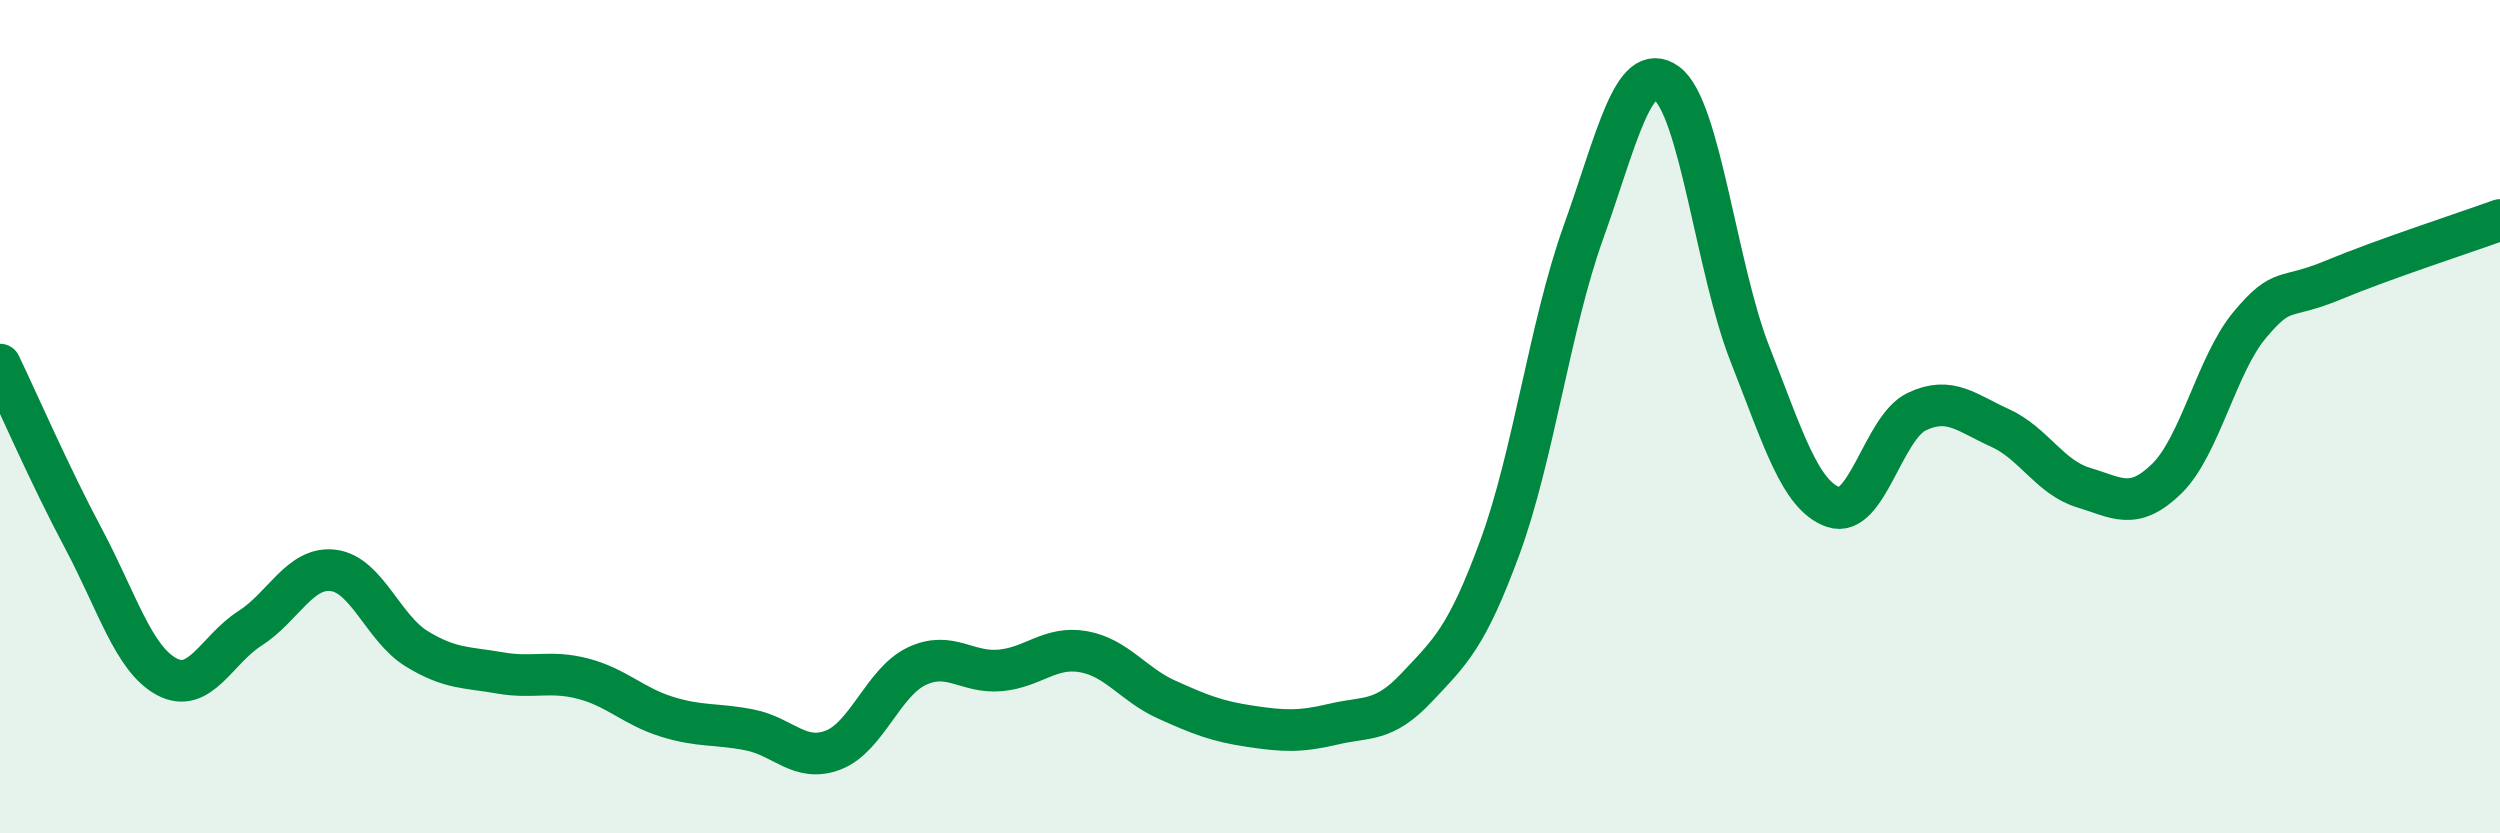
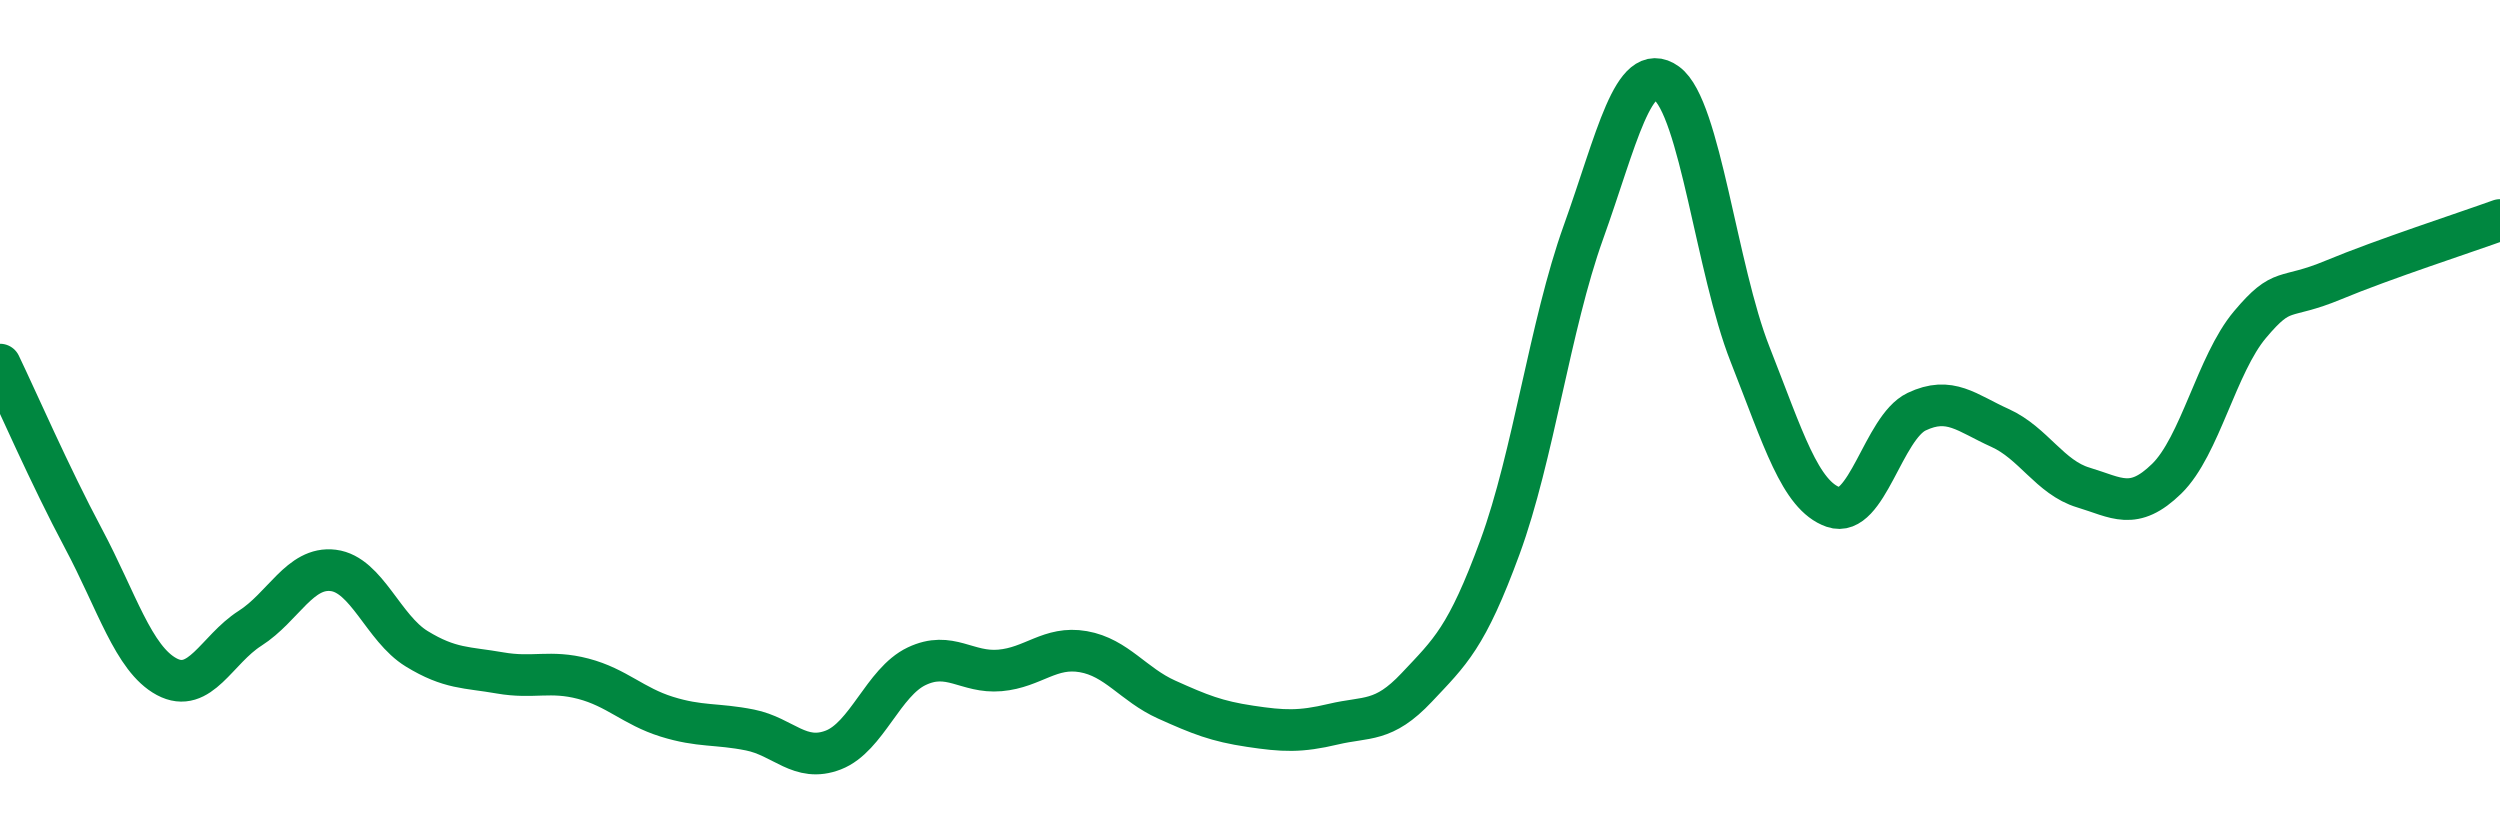
<svg xmlns="http://www.w3.org/2000/svg" width="60" height="20" viewBox="0 0 60 20">
-   <path d="M 0,8.75 C 0.4,9.58 1.2,11.42 2,12.92 C 2.8,14.42 3.2,15.81 4,16.24 C 4.8,16.67 5.2,15.59 6,15.08 C 6.8,14.57 7.2,13.59 8,13.69 C 8.8,13.79 9.2,15.08 10,15.57 C 10.8,16.06 11.2,16.01 12,16.15 C 12.8,16.29 13.2,16.08 14,16.29 C 14.8,16.5 15.2,16.95 16,17.2 C 16.8,17.45 17.2,17.36 18,17.52 C 18.8,17.68 19.2,18.31 20,18 C 20.8,17.69 21.2,16.37 22,15.99 C 22.8,15.61 23.2,16.16 24,16.09 C 24.8,16.02 25.2,15.5 26,15.64 C 26.8,15.78 27.2,16.43 28,16.79 C 28.8,17.15 29.2,17.31 30,17.43 C 30.8,17.55 31.2,17.57 32,17.38 C 32.8,17.19 33.2,17.35 34,16.5 C 34.8,15.65 35.2,15.31 36,13.13 C 36.8,10.95 37.2,7.81 38,5.58 C 38.8,3.35 39.2,1.42 40,2 C 40.8,2.58 41.2,6.47 42,8.5 C 42.8,10.53 43.2,11.89 44,12.17 C 44.8,12.45 45.2,10.26 46,9.88 C 46.8,9.5 47.2,9.91 48,10.27 C 48.8,10.63 49.2,11.46 50,11.7 C 50.8,11.94 51.2,12.27 52,11.49 C 52.8,10.71 53.2,8.74 54,7.79 C 54.8,6.84 54.8,7.22 56,6.72 C 57.2,6.22 59.2,5.57 60,5.28L60 20L0 20Z" fill="#008740" opacity="0.1" stroke-linecap="round" stroke-linejoin="round" />
  <path d="M 0,8.75 C 0.4,9.58 1.2,11.42 2,12.92 C 2.8,14.42 3.2,15.81 4,16.24 C 4.8,16.67 5.2,15.59 6,15.08 C 6.8,14.57 7.2,13.59 8,13.69 C 8.8,13.79 9.2,15.08 10,15.57 C 10.8,16.06 11.2,16.01 12,16.15 C 12.8,16.29 13.2,16.08 14,16.29 C 14.8,16.5 15.2,16.95 16,17.2 C 16.8,17.45 17.2,17.36 18,17.52 C 18.8,17.68 19.2,18.31 20,18 C 20.8,17.69 21.2,16.37 22,15.99 C 22.8,15.61 23.2,16.16 24,16.09 C 24.8,16.02 25.2,15.5 26,15.64 C 26.8,15.78 27.2,16.43 28,16.79 C 28.8,17.15 29.2,17.31 30,17.43 C 30.8,17.55 31.2,17.57 32,17.38 C 32.8,17.19 33.2,17.35 34,16.5 C 34.8,15.65 35.2,15.31 36,13.13 C 36.8,10.95 37.2,7.81 38,5.58 C 38.8,3.35 39.2,1.42 40,2 C 40.8,2.58 41.2,6.47 42,8.5 C 42.8,10.53 43.2,11.89 44,12.17 C 44.8,12.45 45.2,10.26 46,9.88 C 46.8,9.5 47.2,9.91 48,10.27 C 48.8,10.63 49.2,11.46 50,11.7 C 50.8,11.94 51.2,12.27 52,11.49 C 52.8,10.71 53.2,8.74 54,7.79 C 54.8,6.84 54.8,7.22 56,6.72 C 57.2,6.22 59.2,5.57 60,5.28" stroke="#008740" stroke-width="1" fill="none" stroke-linecap="round" stroke-linejoin="round" />
</svg>